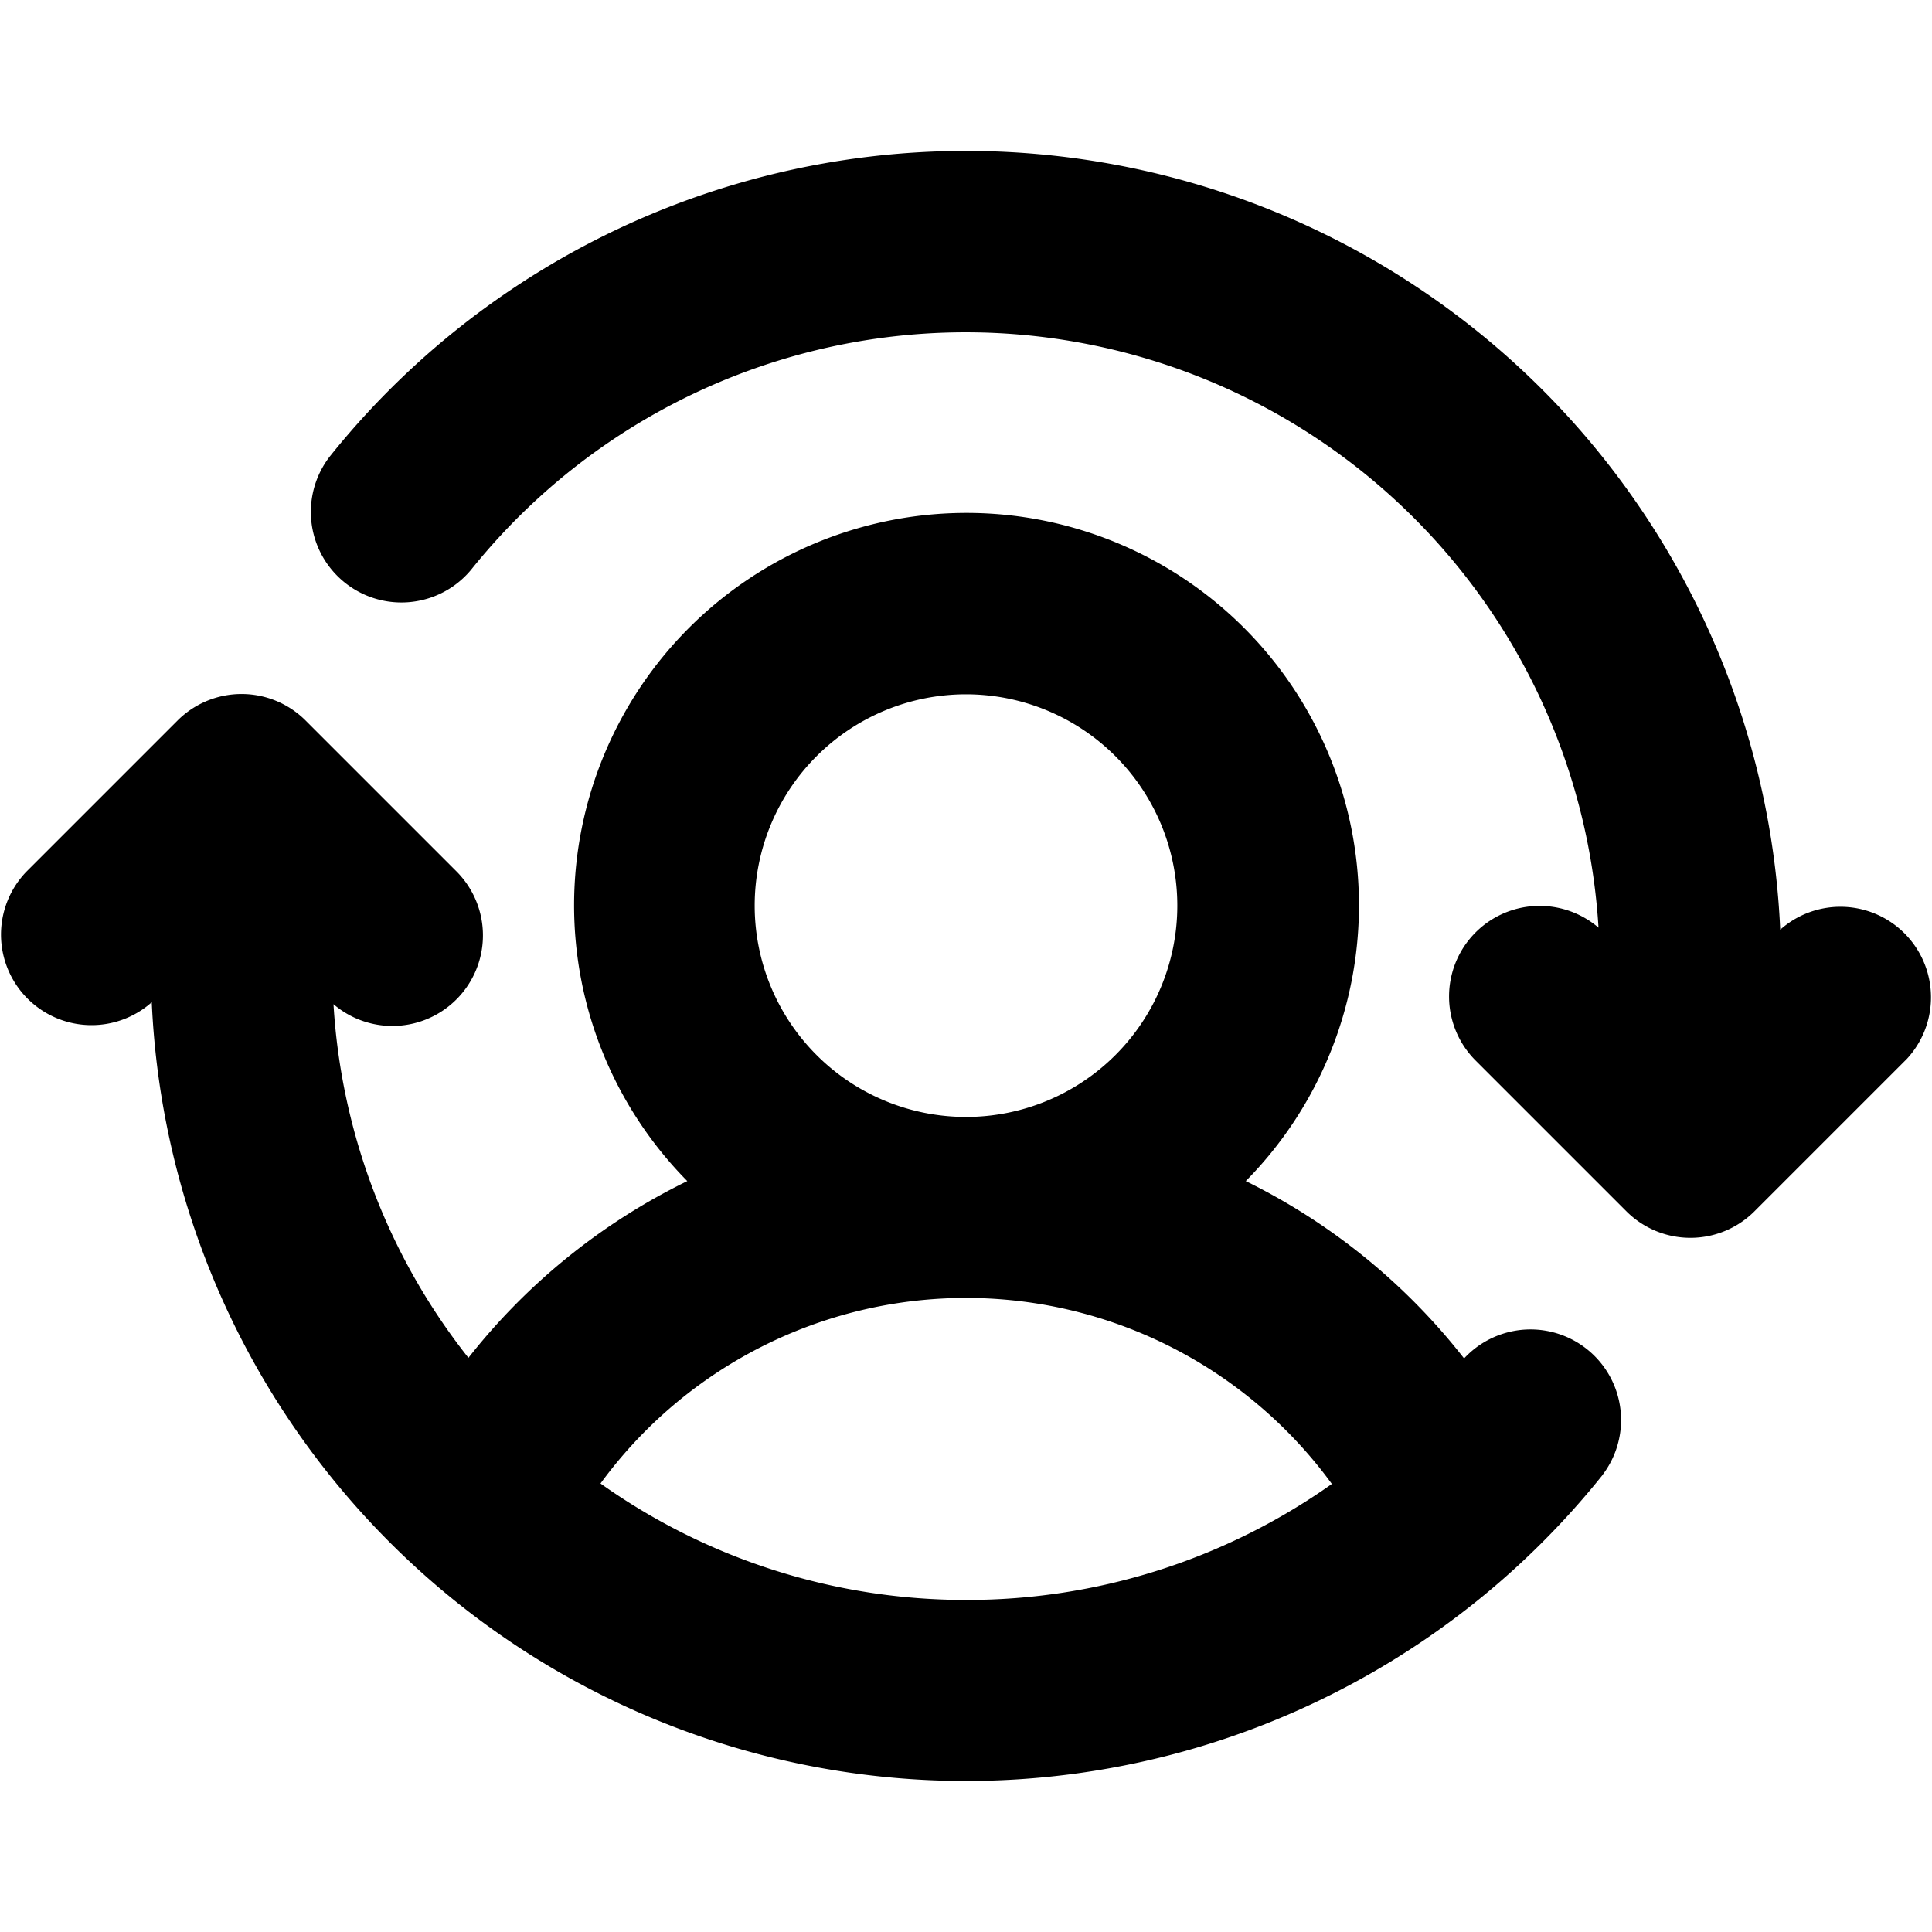
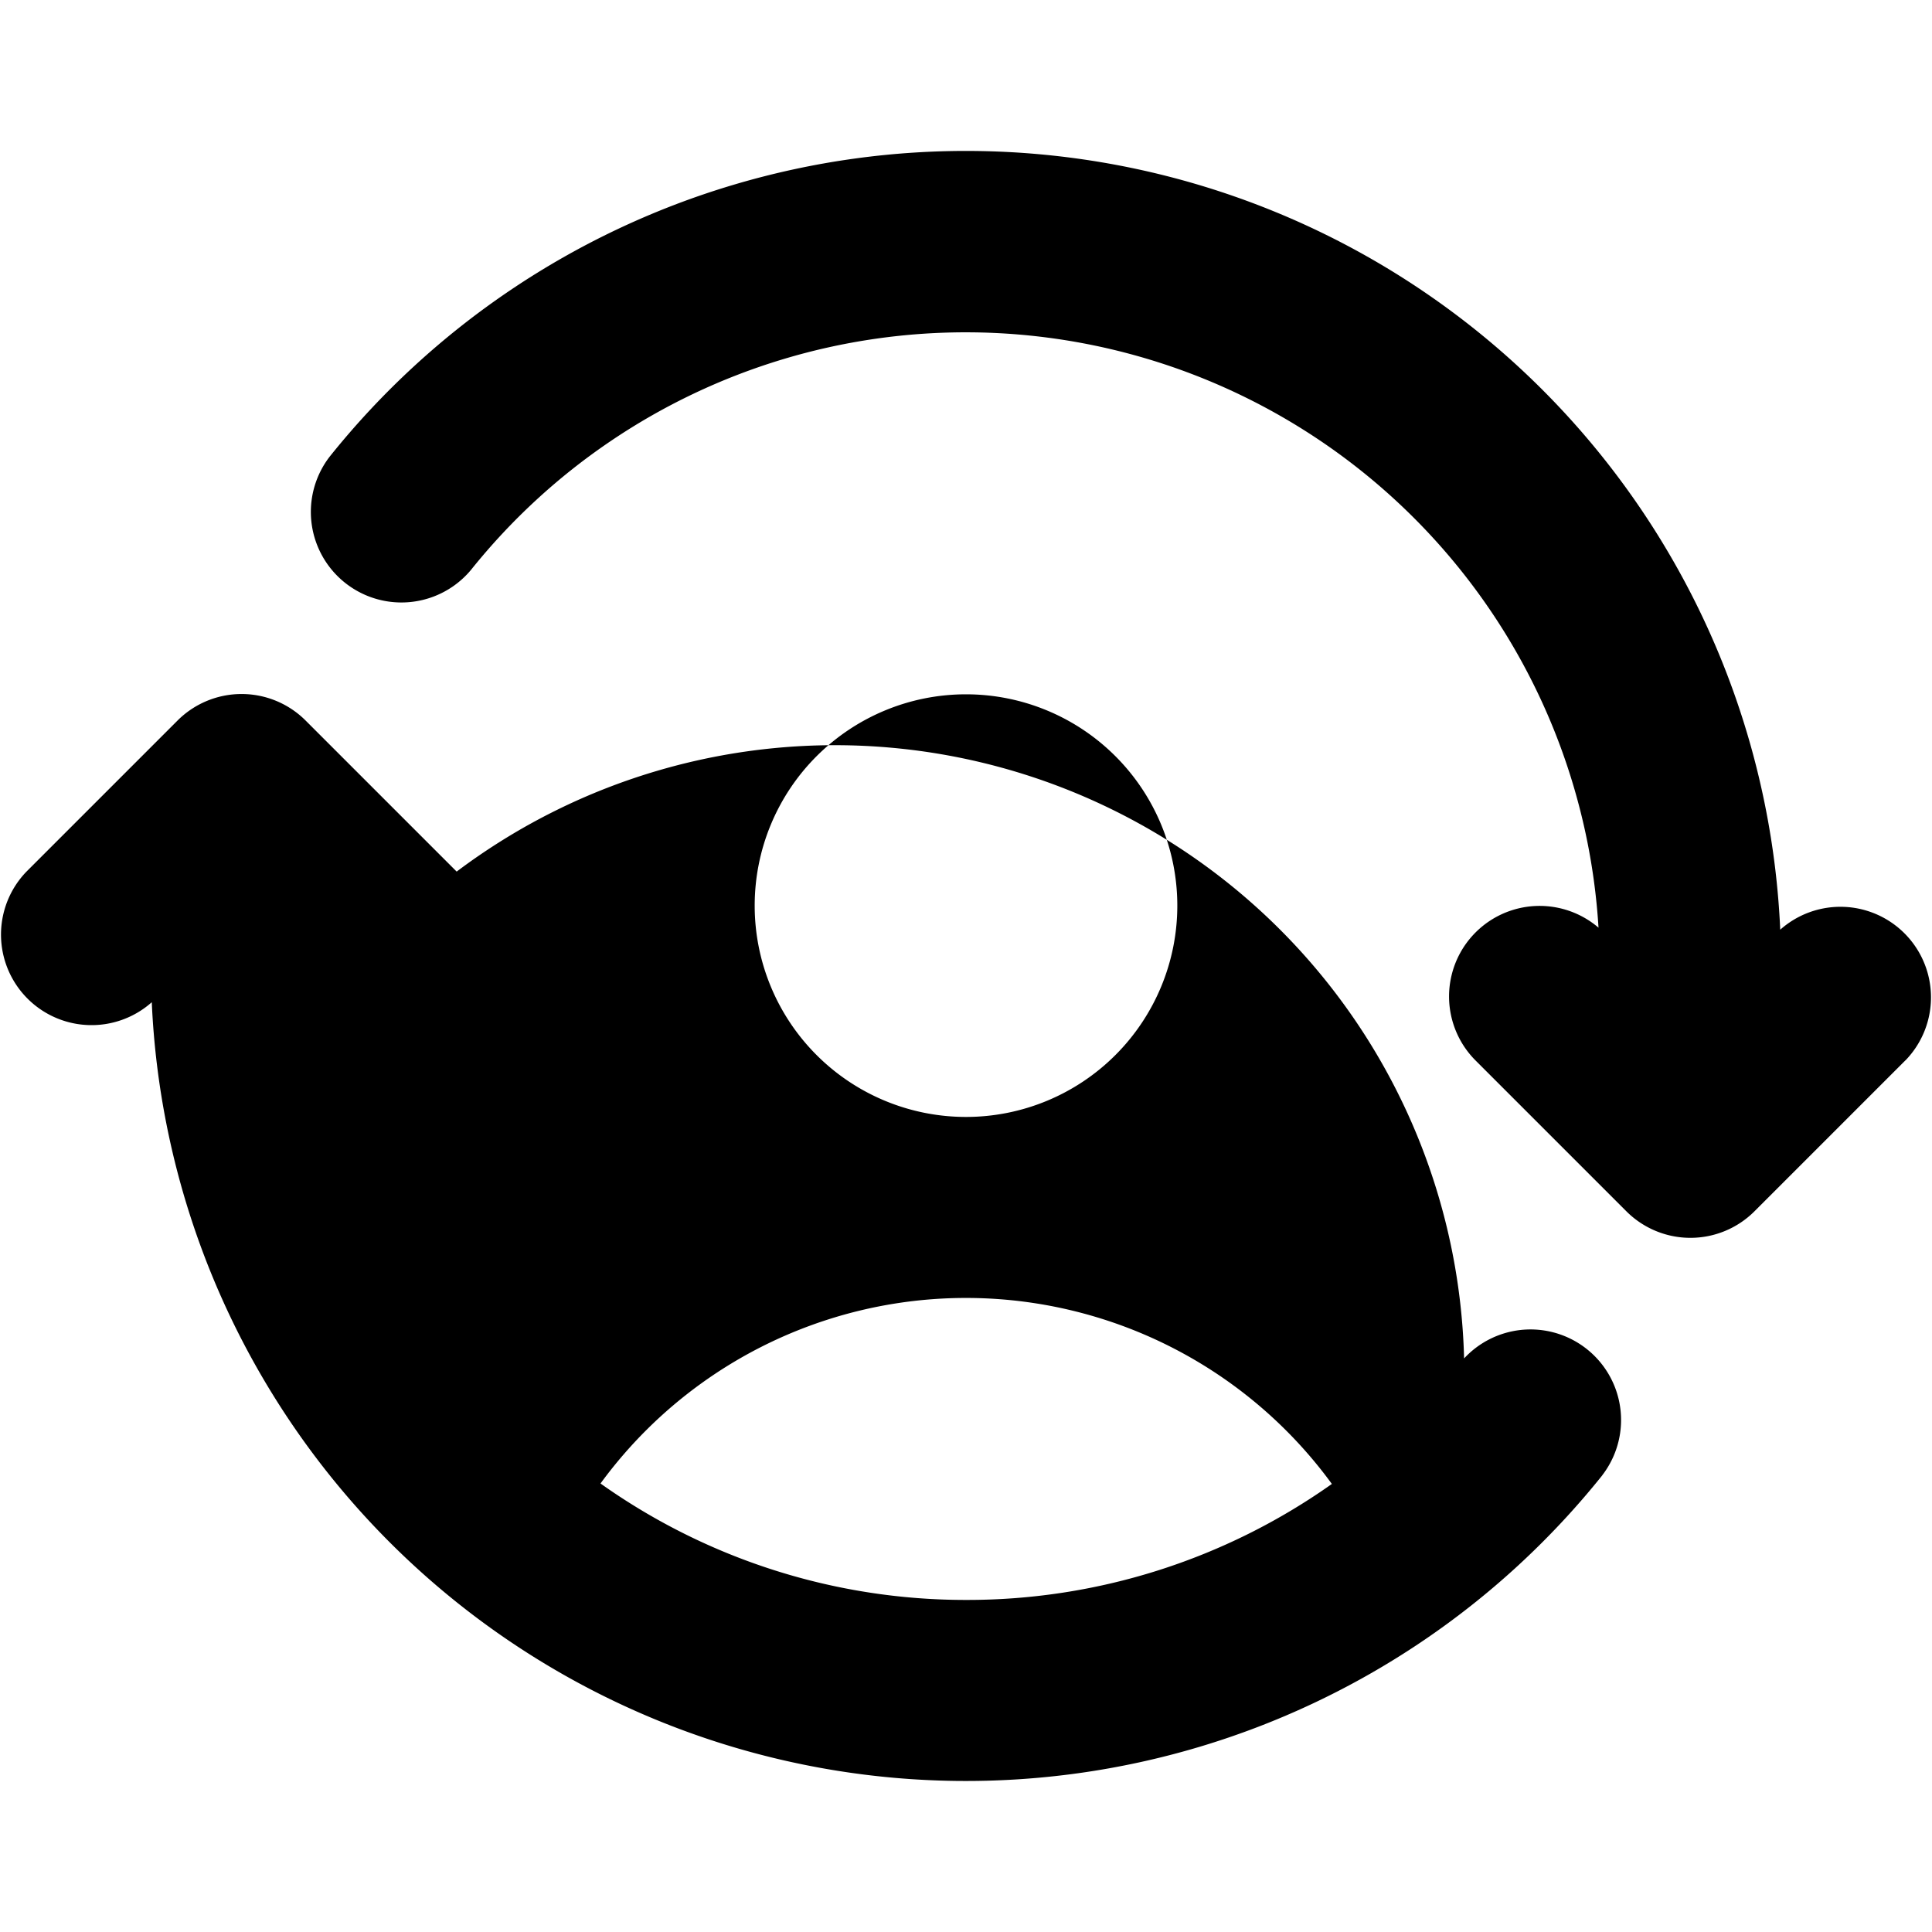
<svg xmlns="http://www.w3.org/2000/svg" viewBox="0 0 256 256" fill="currentColor">
-   <path d="M252.49,140.49l-20,20a12,12,0,0,1-17,0l-20-20a12,12,0,0,1,16.32-17.57A84,84,0,0,0,62.42,75.5a12,12,0,0,1-18.73-15,108,108,0,0,1,192.2,62.69,12,12,0,0,1,16.6,17.31Zm-40.18,55a108,108,0,0,1-192.2-62.69,12,12,0,0,1-16.6-17.31l20-20a12,12,0,0,1,17,0l20,20a12,12,0,0,1-16.32,17.57,83.55,83.55,0,0,0,17.88,46.86,83.48,83.48,0,0,1,29-23.42,52,52,0,1,1,74,0A83.39,83.39,0,0,1,194,180a12,12,0,0,1,18.3,15.49ZM128,148a28,28,0,1,0-28-28A28,28,0,0,0,128,148Zm0,64a83.6,83.6,0,0,0,48.48-15.37,60,60,0,0,0-96.91-.06A83.53,83.53,0,0,0,128,212Z" />
+   <path d="M252.49,140.49l-20,20a12,12,0,0,1-17,0l-20-20a12,12,0,0,1,16.32-17.57A84,84,0,0,0,62.42,75.5a12,12,0,0,1-18.73-15,108,108,0,0,1,192.2,62.69,12,12,0,0,1,16.6,17.31Zm-40.18,55a108,108,0,0,1-192.2-62.69,12,12,0,0,1-16.6-17.31l20-20a12,12,0,0,1,17,0l20,20A83.39,83.39,0,0,1,194,180a12,12,0,0,1,18.3,15.49ZM128,148a28,28,0,1,0-28-28A28,28,0,0,0,128,148Zm0,64a83.6,83.6,0,0,0,48.48-15.37,60,60,0,0,0-96.91-.06A83.53,83.53,0,0,0,128,212Z" />
</svg>